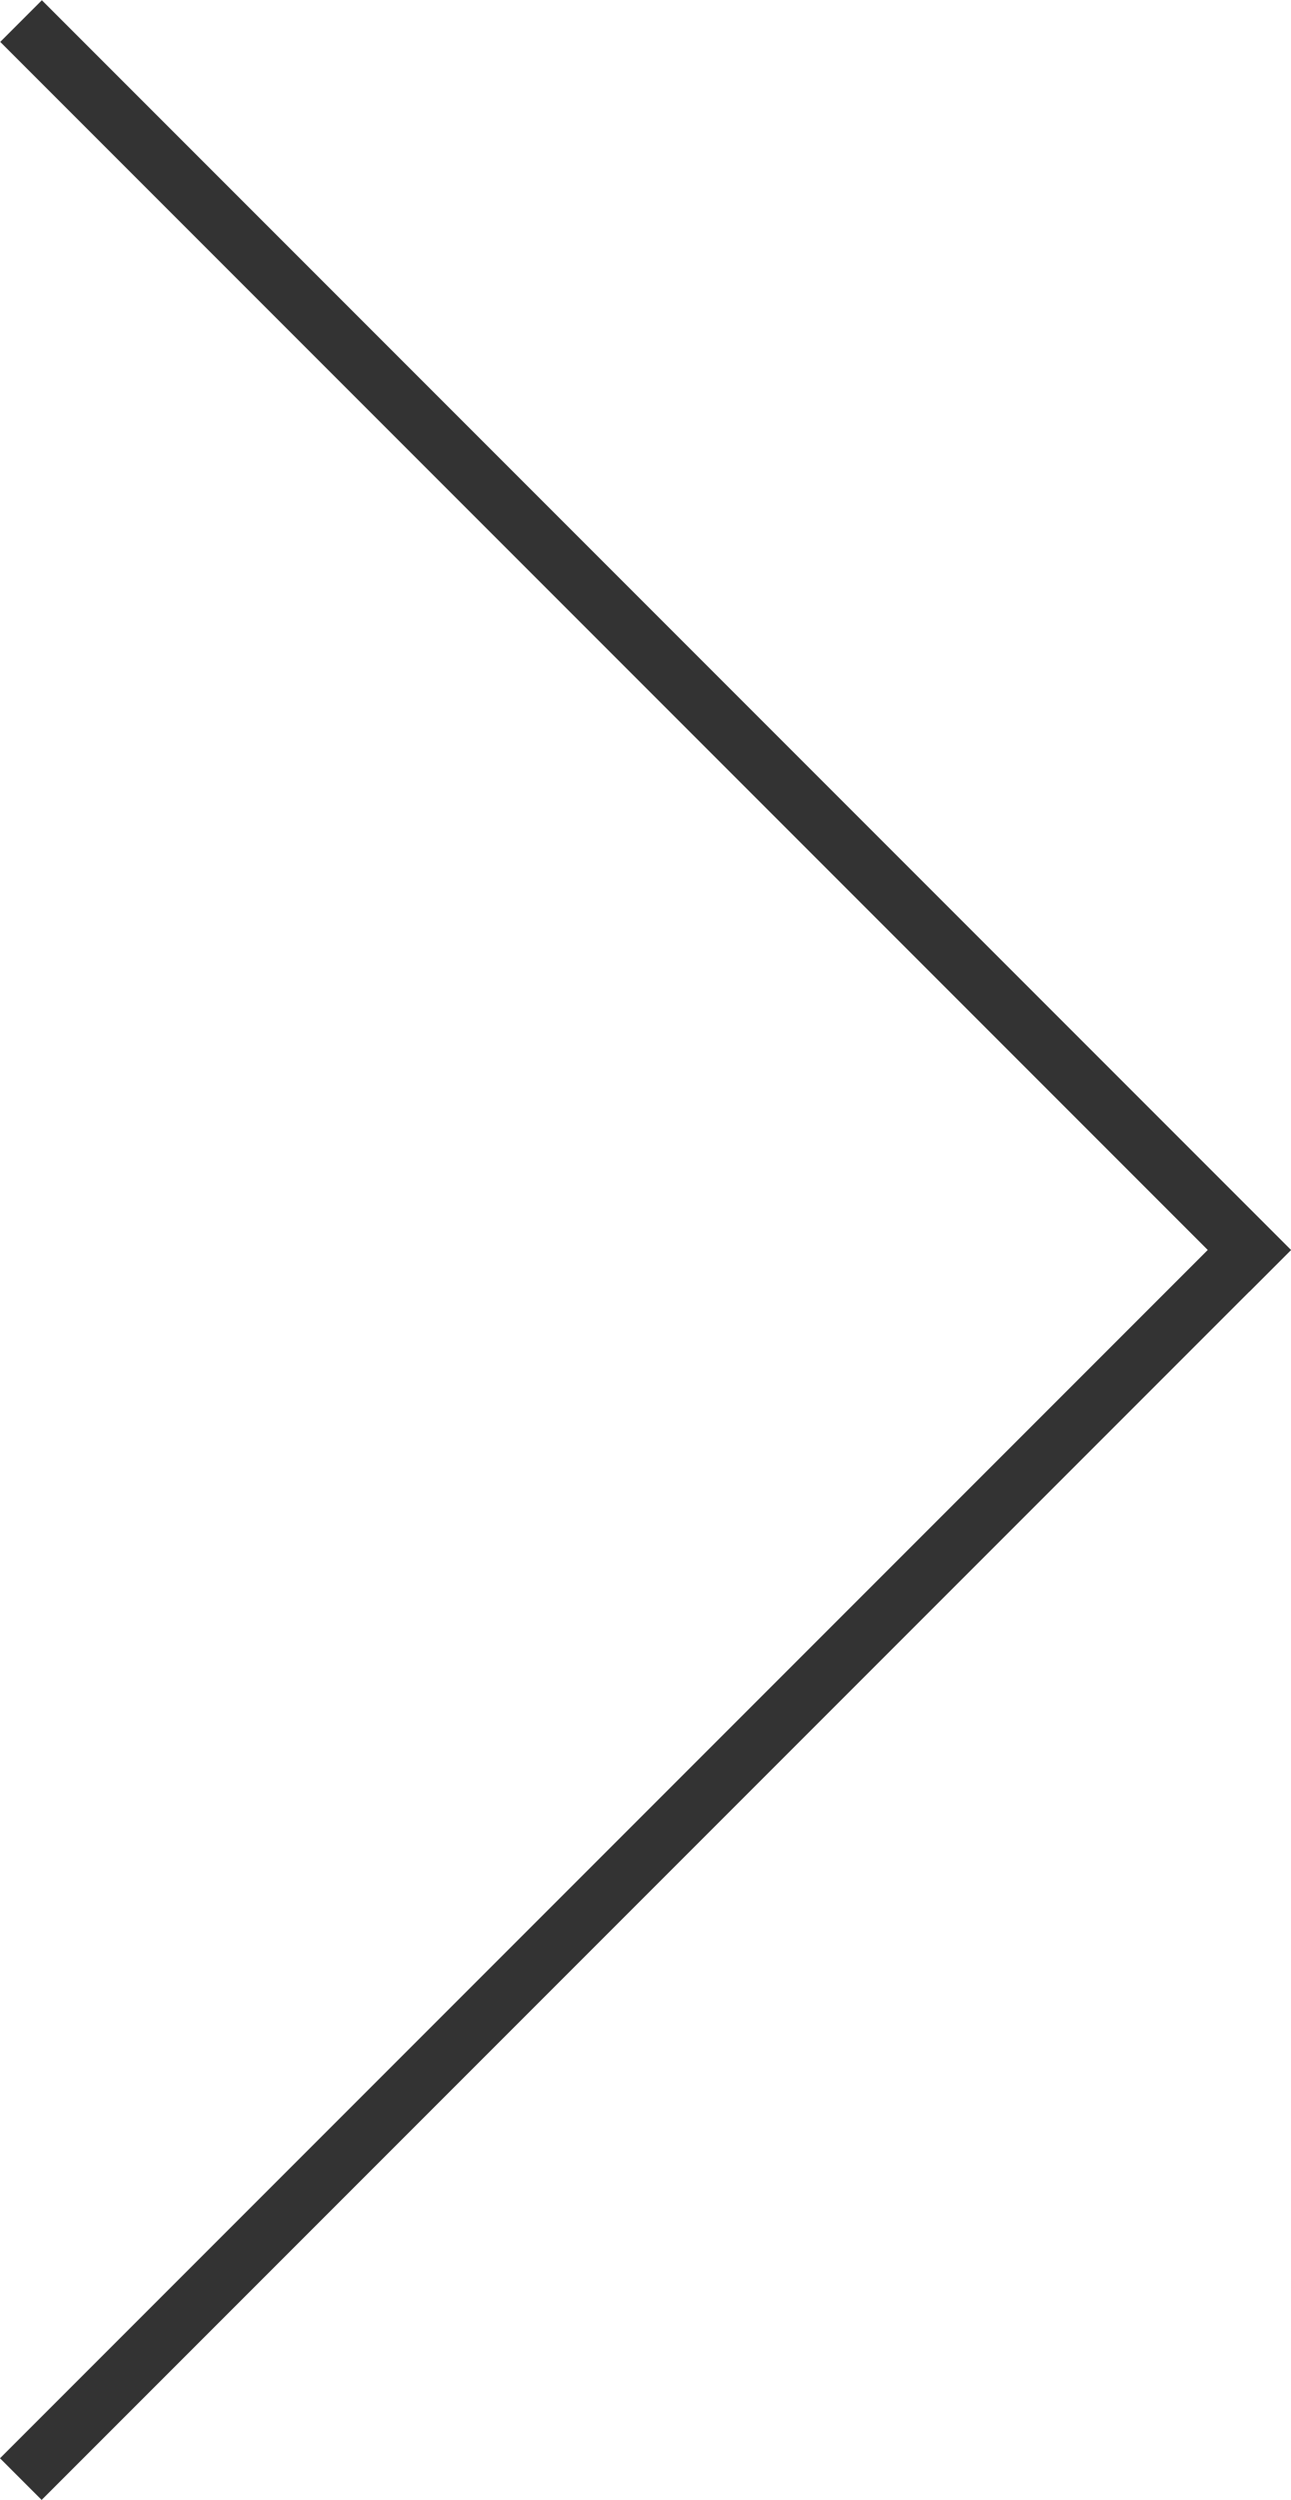
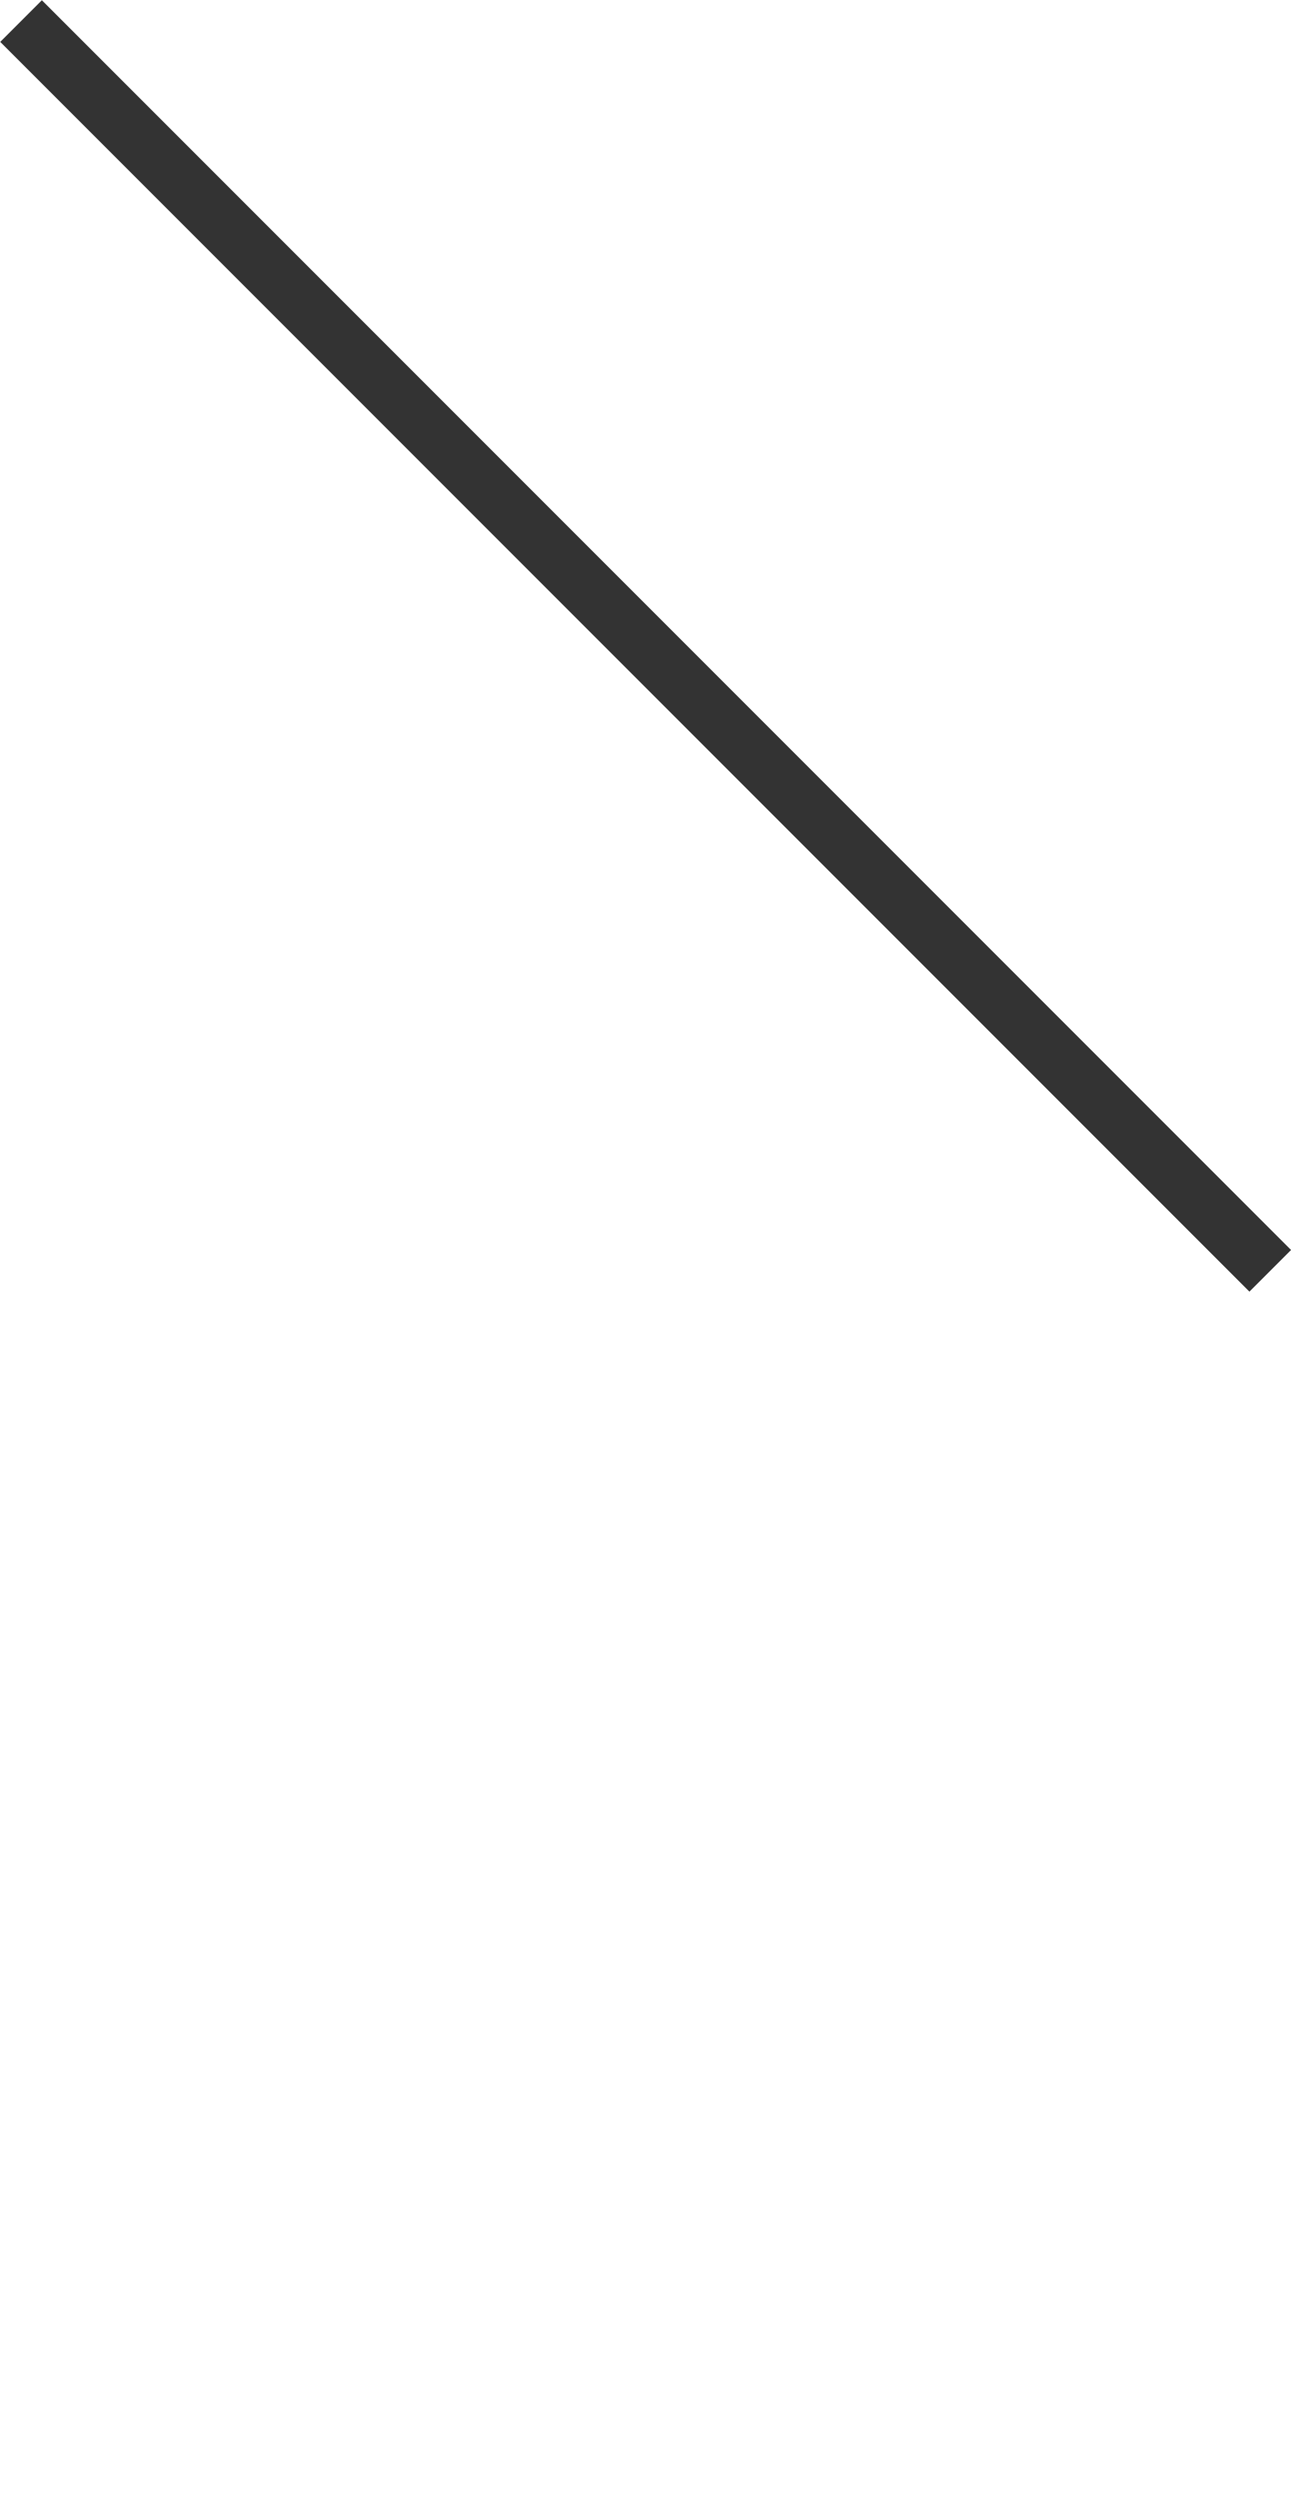
<svg xmlns="http://www.w3.org/2000/svg" height="42.426" viewBox="0 0 21.92 42.426" width="21.92">
  <g fill="#333">
-     <path d="m0 0h1v30h-1z" transform="matrix(-.707 -.707 .707 -.707 .707 42.427)" />
    <path d="m0 0h30v1h-30z" transform="matrix(-.707 -.707 .707 -.707 21.214 21.921)" />
  </g>
</svg>